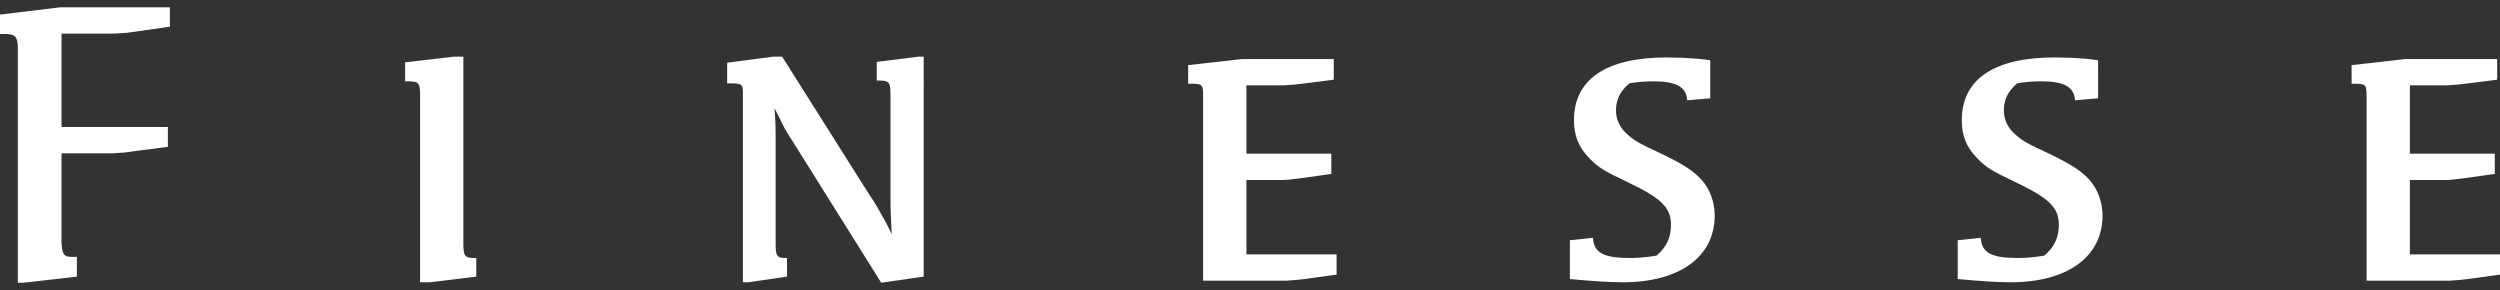
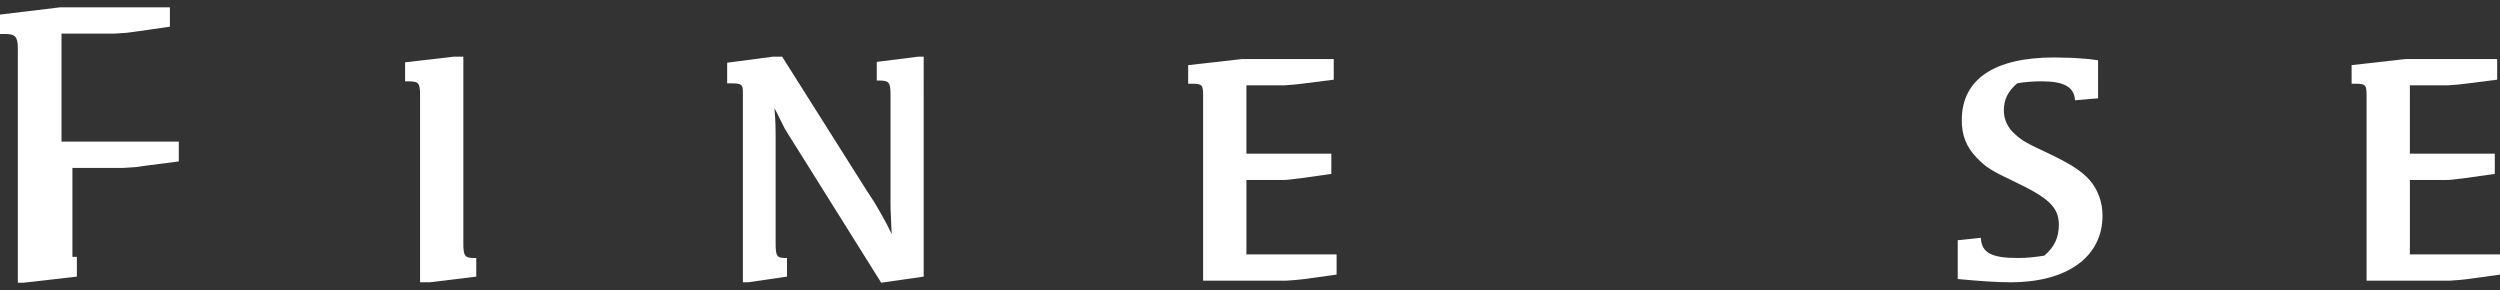
<svg xmlns="http://www.w3.org/2000/svg" version="1.1" id="Layer_1" x="0px" y="0px" width="250px" height="29px" viewBox="0 0 250 29" enable-background="new 0 0 250 29" xml:space="preserve">
  <rect x="0" y="0" width="250" height="29" fill="#333333" stroke="none" />
  <g>
-     <path fill="#FFFFFF" d="M1.783,28.271H2.35l5.338-0.61v-1.976H7.323H7.242c-0.849,0.037-1.052-0.283-1.092-1.459v-1.171v-7.724   h5.094l1.255-0.082l0.849-0.122l3.439-0.444v-1.981H6.15V3.358h5.339l1.212-0.081l0.891-0.121l3.397-0.487V0.73H6.025L0,1.458   v1.941h0.488c1.05,0,1.295,0.284,1.295,1.456v1.254V28.271z" />
+     <path fill="#FFFFFF" d="M1.783,28.271H2.35l5.338-0.61v-1.976H7.323H7.242v-1.171v-7.724   h5.094l1.255-0.082l0.849-0.122l3.439-0.444v-1.981H6.15V3.358h5.339l1.212-0.081l0.891-0.121l3.397-0.487V0.73H6.025L0,1.458   v1.941h0.488c1.05,0,1.295,0.284,1.295,1.456v1.254V28.271z" />
    <path fill="#FFFFFF" d="M42.007,28.229h0.972l4.649-0.568v-1.859h-0.12c-1.015,0-1.173-0.157-1.173-1.454V5.665h-0.932L40.511,6.23   v1.902h0.201c1.171,0,1.295,0.119,1.295,1.454V28.229z" />
    <path fill="#FFFFFF" d="M88.12,28.271l4.249-0.61V5.665h-0.525L87.676,6.19v1.862h0.206c1.05,0,1.17,0.2,1.17,1.454v10.799   c0,0.888,0.04,1.213,0.083,2.385l0.037,0.729c-0.402-0.851-0.483-1.01-1.17-2.226c-0.285-0.524-0.528-0.888-0.648-1.091   l-0.687-1.052L78.214,5.665h-0.889l-4.609,0.606v2.063h0.28c1.177,0,1.293,0.081,1.293,0.931v0.322v18.642h0.529l3.883-0.568   v-1.859H78.62c-0.932,0-1.056-0.157-1.056-1.454V13.671c0-0.848,0-1.375-0.119-2.872c0.606,1.213,0.769,1.537,1.011,2.023   c0.284,0.485,0.486,0.808,1.333,2.142L88.12,28.271z" />
    <path fill="#FFFFFF" d="M120.312,28.066h8.333l1.053-0.078l0.727-0.083l3.235-0.444v-2.021h-9.018v-7.44h3.518   c0.521,0,0.811-0.041,1.779-0.16l3.194-0.448v-2.022h-8.492V8.536h3.758l1.054-0.081l0.727-0.082l3.195-0.406V5.906h-9.178   l-5.38,0.607v1.861h0.199h0.407c0.808,0.041,0.888,0.162,0.888,1.212V28.066z" />
-     <path fill="#FFFFFF" d="M171.025,6.028c-1.052-0.161-1.415-0.161-2.548-0.242c-0.647,0-1.254-0.041-1.821-0.041   c-6.027,0-9.259,2.185-9.259,6.267c0,1.537,0.444,2.67,1.495,3.763c0.932,0.969,1.456,1.295,3.842,2.425   c3.396,1.617,4.364,2.549,4.364,4.289c0,1.251-0.442,2.223-1.45,3.075c-0.972,0.157-1.781,0.236-2.63,0.236   c-2.67,0-3.641-0.523-3.722-2.02l-2.307,0.242v3.882c2.267,0.203,3.804,0.323,5.3,0.323c5.661,0,9.18-2.544,9.18-6.67   c0-1.376-0.485-2.629-1.293-3.56c-0.854-0.929-1.82-1.538-3.885-2.55c-2.425-1.131-2.79-1.334-3.519-1.98   c-0.767-0.646-1.173-1.496-1.173-2.426c0-1.093,0.406-1.9,1.335-2.708c0.61-0.123,1.579-0.202,2.428-0.202   c2.263,0,3.278,0.566,3.356,1.898l2.306-0.2V6.028z" />
    <path fill="#FFFFFF" d="M209.808,6.028c-1.053-0.161-1.418-0.161-2.547-0.242c-0.647,0-1.256-0.041-1.822-0.041   c-6.027,0-9.261,2.185-9.261,6.267c0,1.537,0.446,2.67,1.496,3.763c0.931,0.969,1.457,1.295,3.842,2.425   c3.396,1.617,4.367,2.549,4.367,4.289c0,1.251-0.444,2.223-1.453,3.075c-0.972,0.157-1.78,0.236-2.63,0.236   c-2.669,0-3.639-0.523-3.722-2.02l-2.306,0.242v3.882c2.265,0.203,3.802,0.323,5.299,0.323c5.663,0,9.181-2.544,9.181-6.67   c0-1.376-0.485-2.629-1.293-3.56c-0.852-0.929-1.823-1.538-3.882-2.55c-2.428-1.131-2.791-1.334-3.523-1.98   c-0.766-0.646-1.169-1.496-1.169-2.426c0-1.093,0.403-1.9,1.334-2.708c0.605-0.123,1.577-0.202,2.428-0.202   c2.264,0,3.274,0.566,3.357,1.898l2.304-0.2V6.028z" />
    <path fill="#FFFFFF" d="M236.659,28.066h8.331l1.05-0.078l0.729-0.083L250,27.461v-2.021h-9.013v-7.44h3.515   c0.525,0,0.808-0.041,1.779-0.16l3.199-0.448v-2.022h-8.493V8.536h3.76l1.051-0.081l0.73-0.082l3.19-0.406V5.906h-9.177   l-5.38,0.607v1.861h0.202h0.406c0.808,0.041,0.889,0.162,0.889,1.212V28.066z" />
  </g>
</svg>